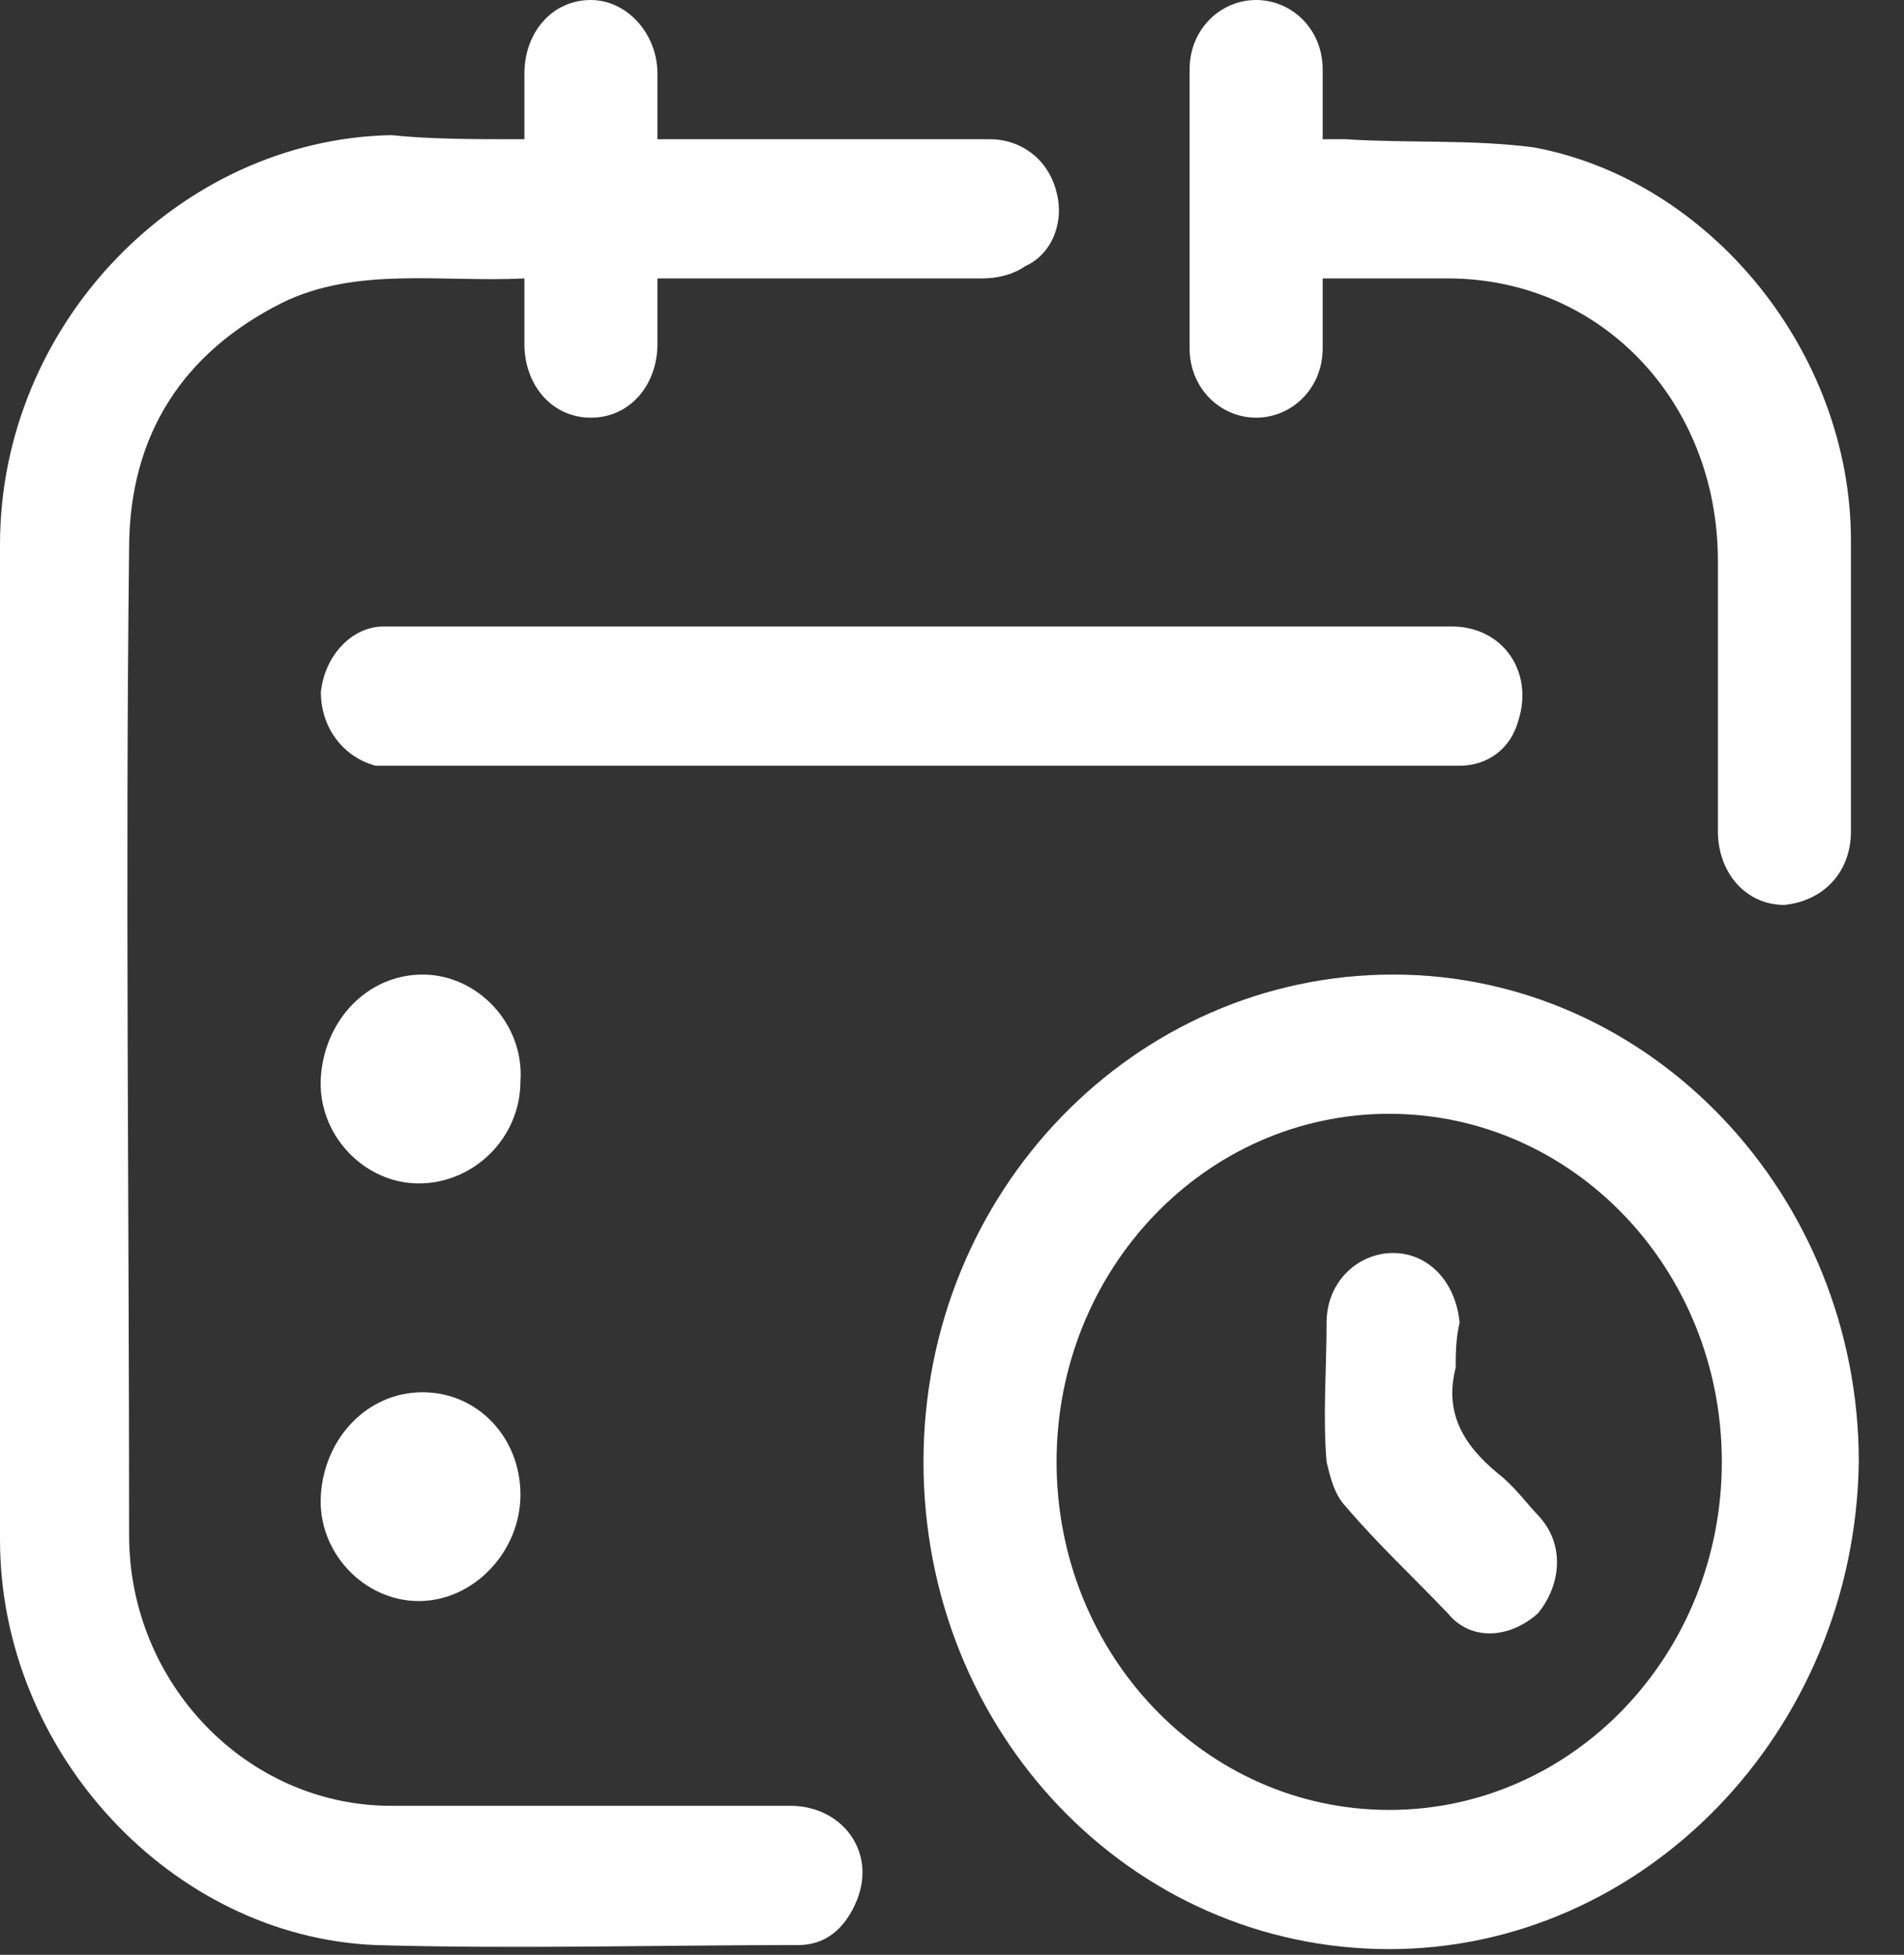
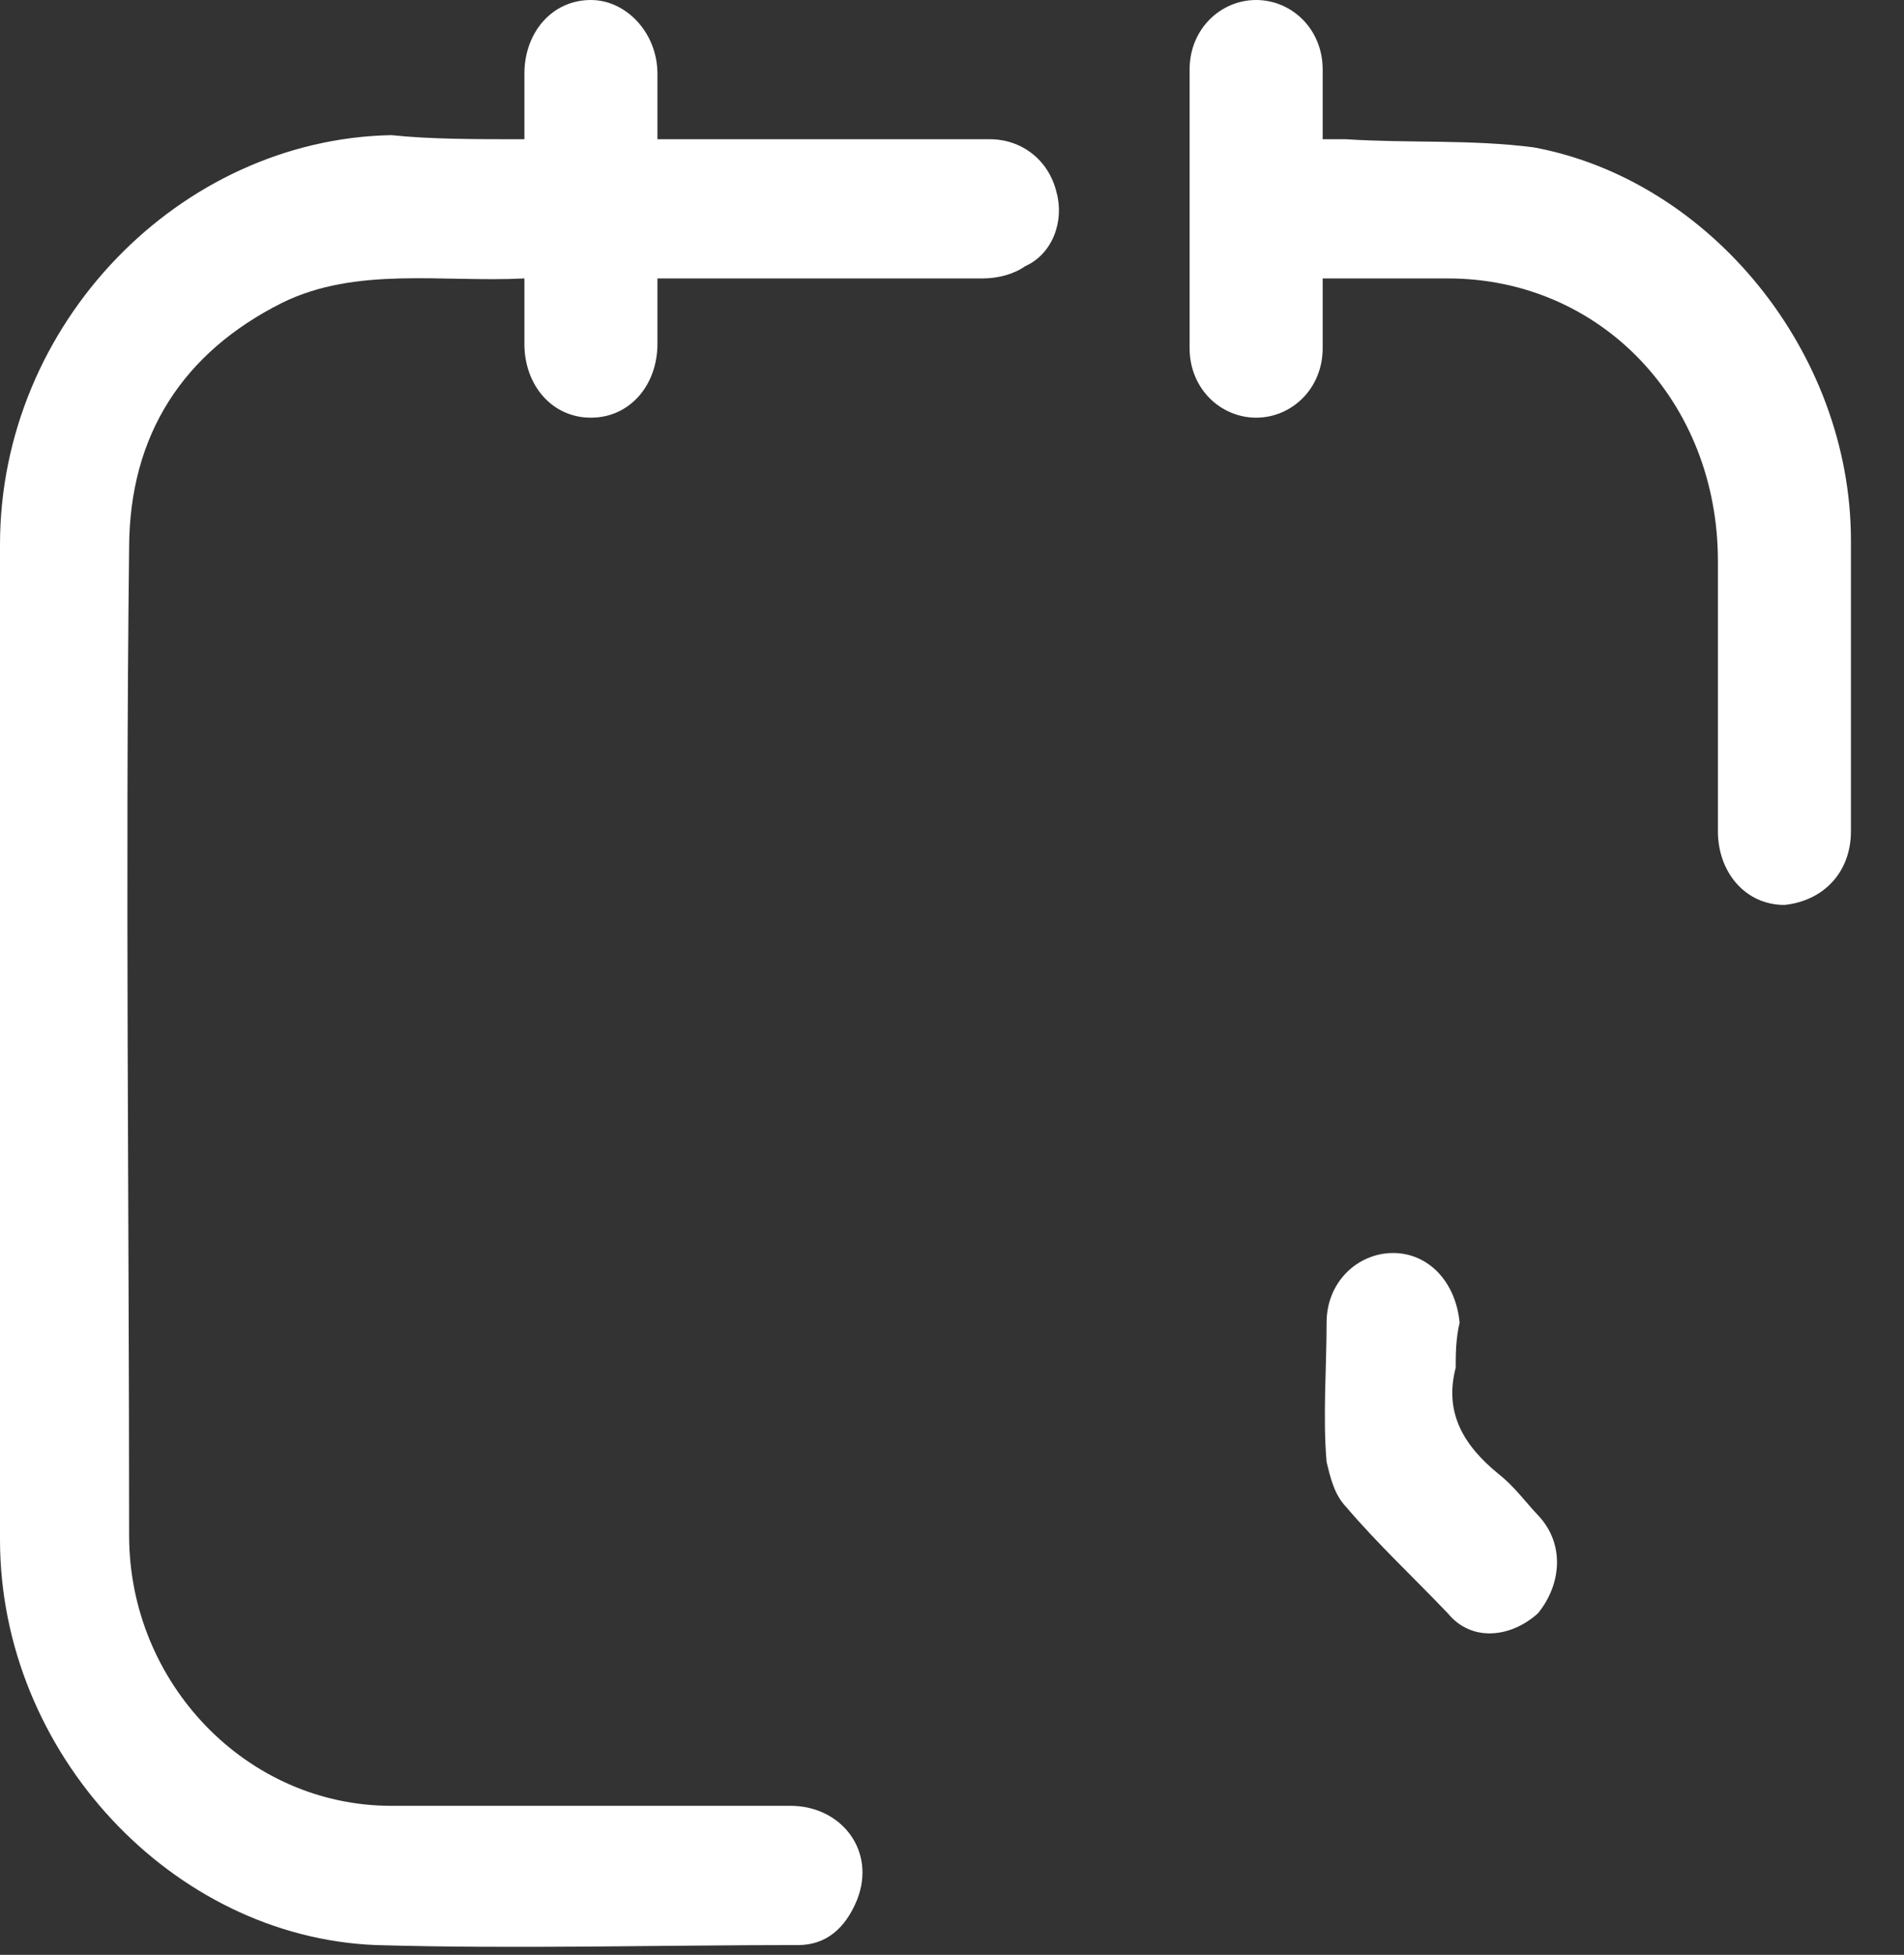
<svg xmlns="http://www.w3.org/2000/svg" viewBox="0 0 38 39" fill="none">
  <rect x="0" y="0" width="38" height="39" fill="#333333" stroke="none" />
  <path d="M10.466 2.778C10.466 2.287 10.466 1.879 10.466 1.47C10.466 0.654 11.012 0 11.793 0C12.496 0 13.121 0.654 13.121 1.47C13.121 1.879 13.121 2.369 13.121 2.778C13.277 2.778 13.433 2.778 13.589 2.778C15.62 2.778 17.651 2.778 19.759 2.778C20.384 2.778 20.931 3.186 21.087 3.84C21.243 4.411 21.009 5.065 20.462 5.31C20.228 5.474 19.916 5.555 19.603 5.555C17.573 5.555 15.62 5.555 13.589 5.555C13.433 5.555 13.277 5.555 13.121 5.555C13.121 6.045 13.121 6.454 13.121 6.862C13.121 7.679 12.574 8.333 11.793 8.333C11.012 8.333 10.466 7.679 10.466 6.862C10.466 6.454 10.466 6.045 10.466 5.555C8.825 5.637 7.107 5.31 5.623 6.045C3.671 7.026 2.577 8.66 2.577 10.947C2.499 17.483 2.577 24.1 2.577 30.635C2.577 33.576 4.92 36.027 7.81 36.027C10.466 36.027 13.121 36.027 15.776 36.027C16.792 36.027 17.494 36.926 17.104 37.906C16.87 38.478 16.479 38.805 15.932 38.805C13.121 38.805 10.309 38.886 7.498 38.805C3.436 38.641 0 34.965 0 30.717C0 24.1 0 17.483 0 10.865C0 6.454 3.593 2.778 7.81 2.696C8.591 2.778 9.45 2.778 10.466 2.778Z" fill="#ffffff" />
-   <path d="M27.726 38.886C22.571 38.886 18.431 34.556 18.431 29.165C18.431 23.773 22.649 19.443 27.804 19.443C32.958 19.443 37.098 23.855 37.098 29.165C37.02 34.556 32.802 38.886 27.726 38.886ZM27.726 22.221C24.055 22.221 21.087 25.325 21.087 29.165C21.087 33.004 24.055 36.109 27.726 36.109C31.396 36.109 34.364 33.004 34.364 29.165C34.364 25.325 31.396 22.221 27.726 22.221Z" fill="#ffffff" />
  <path d="M26.398 5.555C26.398 6.045 26.398 6.454 26.398 6.944C26.398 7.761 25.773 8.333 25.07 8.333C24.367 8.333 23.742 7.761 23.742 6.944C23.742 5.065 23.742 3.268 23.742 1.389C23.742 0.572 24.367 0 25.07 0C25.773 0 26.398 0.572 26.398 1.389C26.398 1.797 26.398 2.287 26.398 2.778C26.554 2.778 26.71 2.778 26.866 2.778C28.116 2.859 29.366 2.778 30.615 2.941C34.13 3.595 36.941 7.026 36.941 10.784C36.941 12.744 36.941 14.623 36.941 16.584C36.941 17.401 36.395 17.973 35.614 18.054C34.833 18.054 34.286 17.401 34.286 16.584C34.286 14.787 34.286 12.989 34.286 11.192C34.286 8.006 31.943 5.555 28.897 5.555C28.116 5.555 27.257 5.555 26.398 5.555Z" fill="#ffffff" />
-   <path d="M18.432 12.499C21.946 12.499 25.461 12.499 28.975 12.499C29.991 12.499 30.615 13.398 30.303 14.378C30.147 14.95 29.678 15.277 29.131 15.277C28.975 15.277 28.897 15.277 28.741 15.277C21.868 15.277 14.917 15.277 8.044 15.277C7.888 15.277 7.654 15.277 7.498 15.277C6.873 15.113 6.404 14.541 6.404 13.806C6.482 13.071 7.029 12.499 7.654 12.499C8.747 12.499 9.762 12.499 10.856 12.499C13.433 12.499 15.932 12.499 18.432 12.499Z" fill="#ffffff" />
-   <path d="M8.435 19.443C9.528 19.443 10.465 20.423 10.387 21.567C10.387 22.711 9.45 23.61 8.357 23.61C7.263 23.61 6.326 22.629 6.404 21.485C6.482 20.342 7.341 19.443 8.435 19.443Z" fill="#ffffff" />
-   <path d="M8.435 27.776C9.528 27.776 10.387 28.674 10.387 29.818C10.387 30.962 9.45 31.942 8.357 31.942C7.263 31.942 6.326 30.962 6.404 29.818C6.482 28.674 7.341 27.776 8.435 27.776Z" fill="#ffffff" />
  <path d="M29.053 27.286C28.819 28.185 29.209 28.838 29.912 29.41C30.225 29.655 30.459 29.982 30.693 30.227C31.24 30.799 31.162 31.616 30.693 32.188C30.147 32.678 29.366 32.76 28.897 32.188C28.194 31.452 27.491 30.799 26.866 30.064C26.632 29.819 26.554 29.492 26.476 29.165C26.398 28.266 26.476 27.286 26.476 26.387C26.476 25.57 27.101 24.998 27.804 24.998C28.507 24.998 29.053 25.57 29.131 26.387C29.053 26.714 29.053 27.041 29.053 27.286Z" fill="#ffffff" />
</svg>